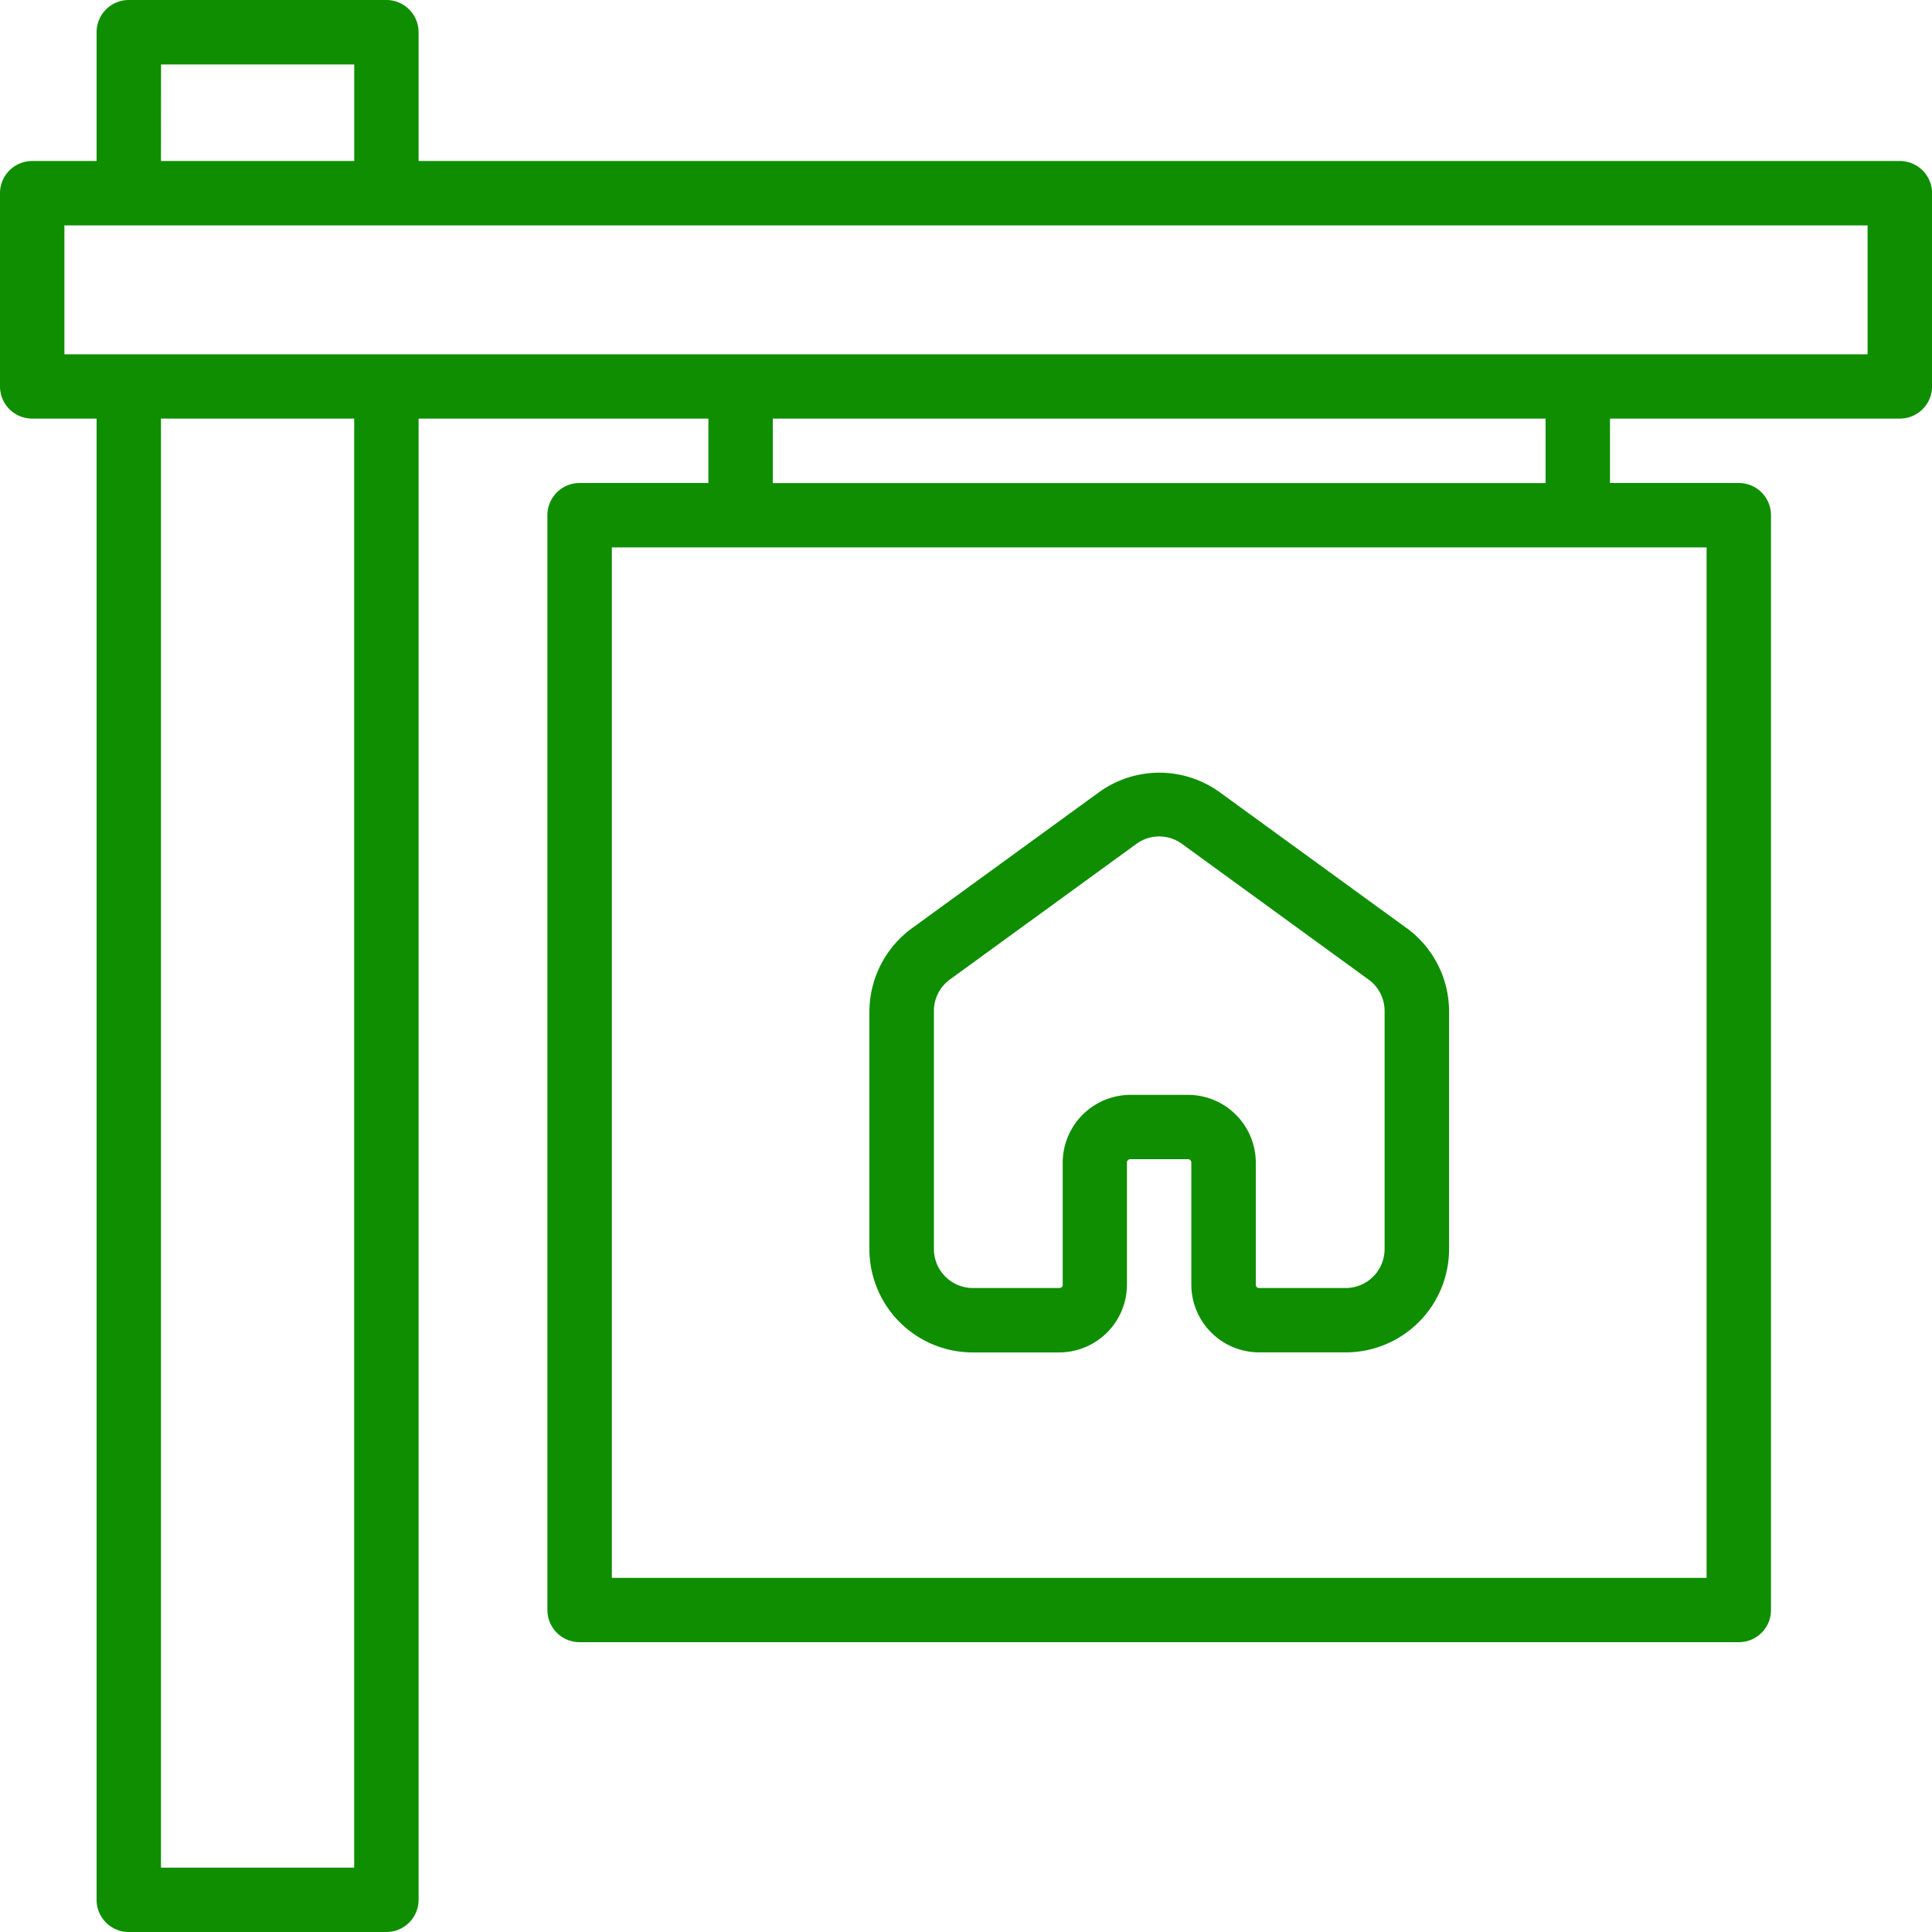
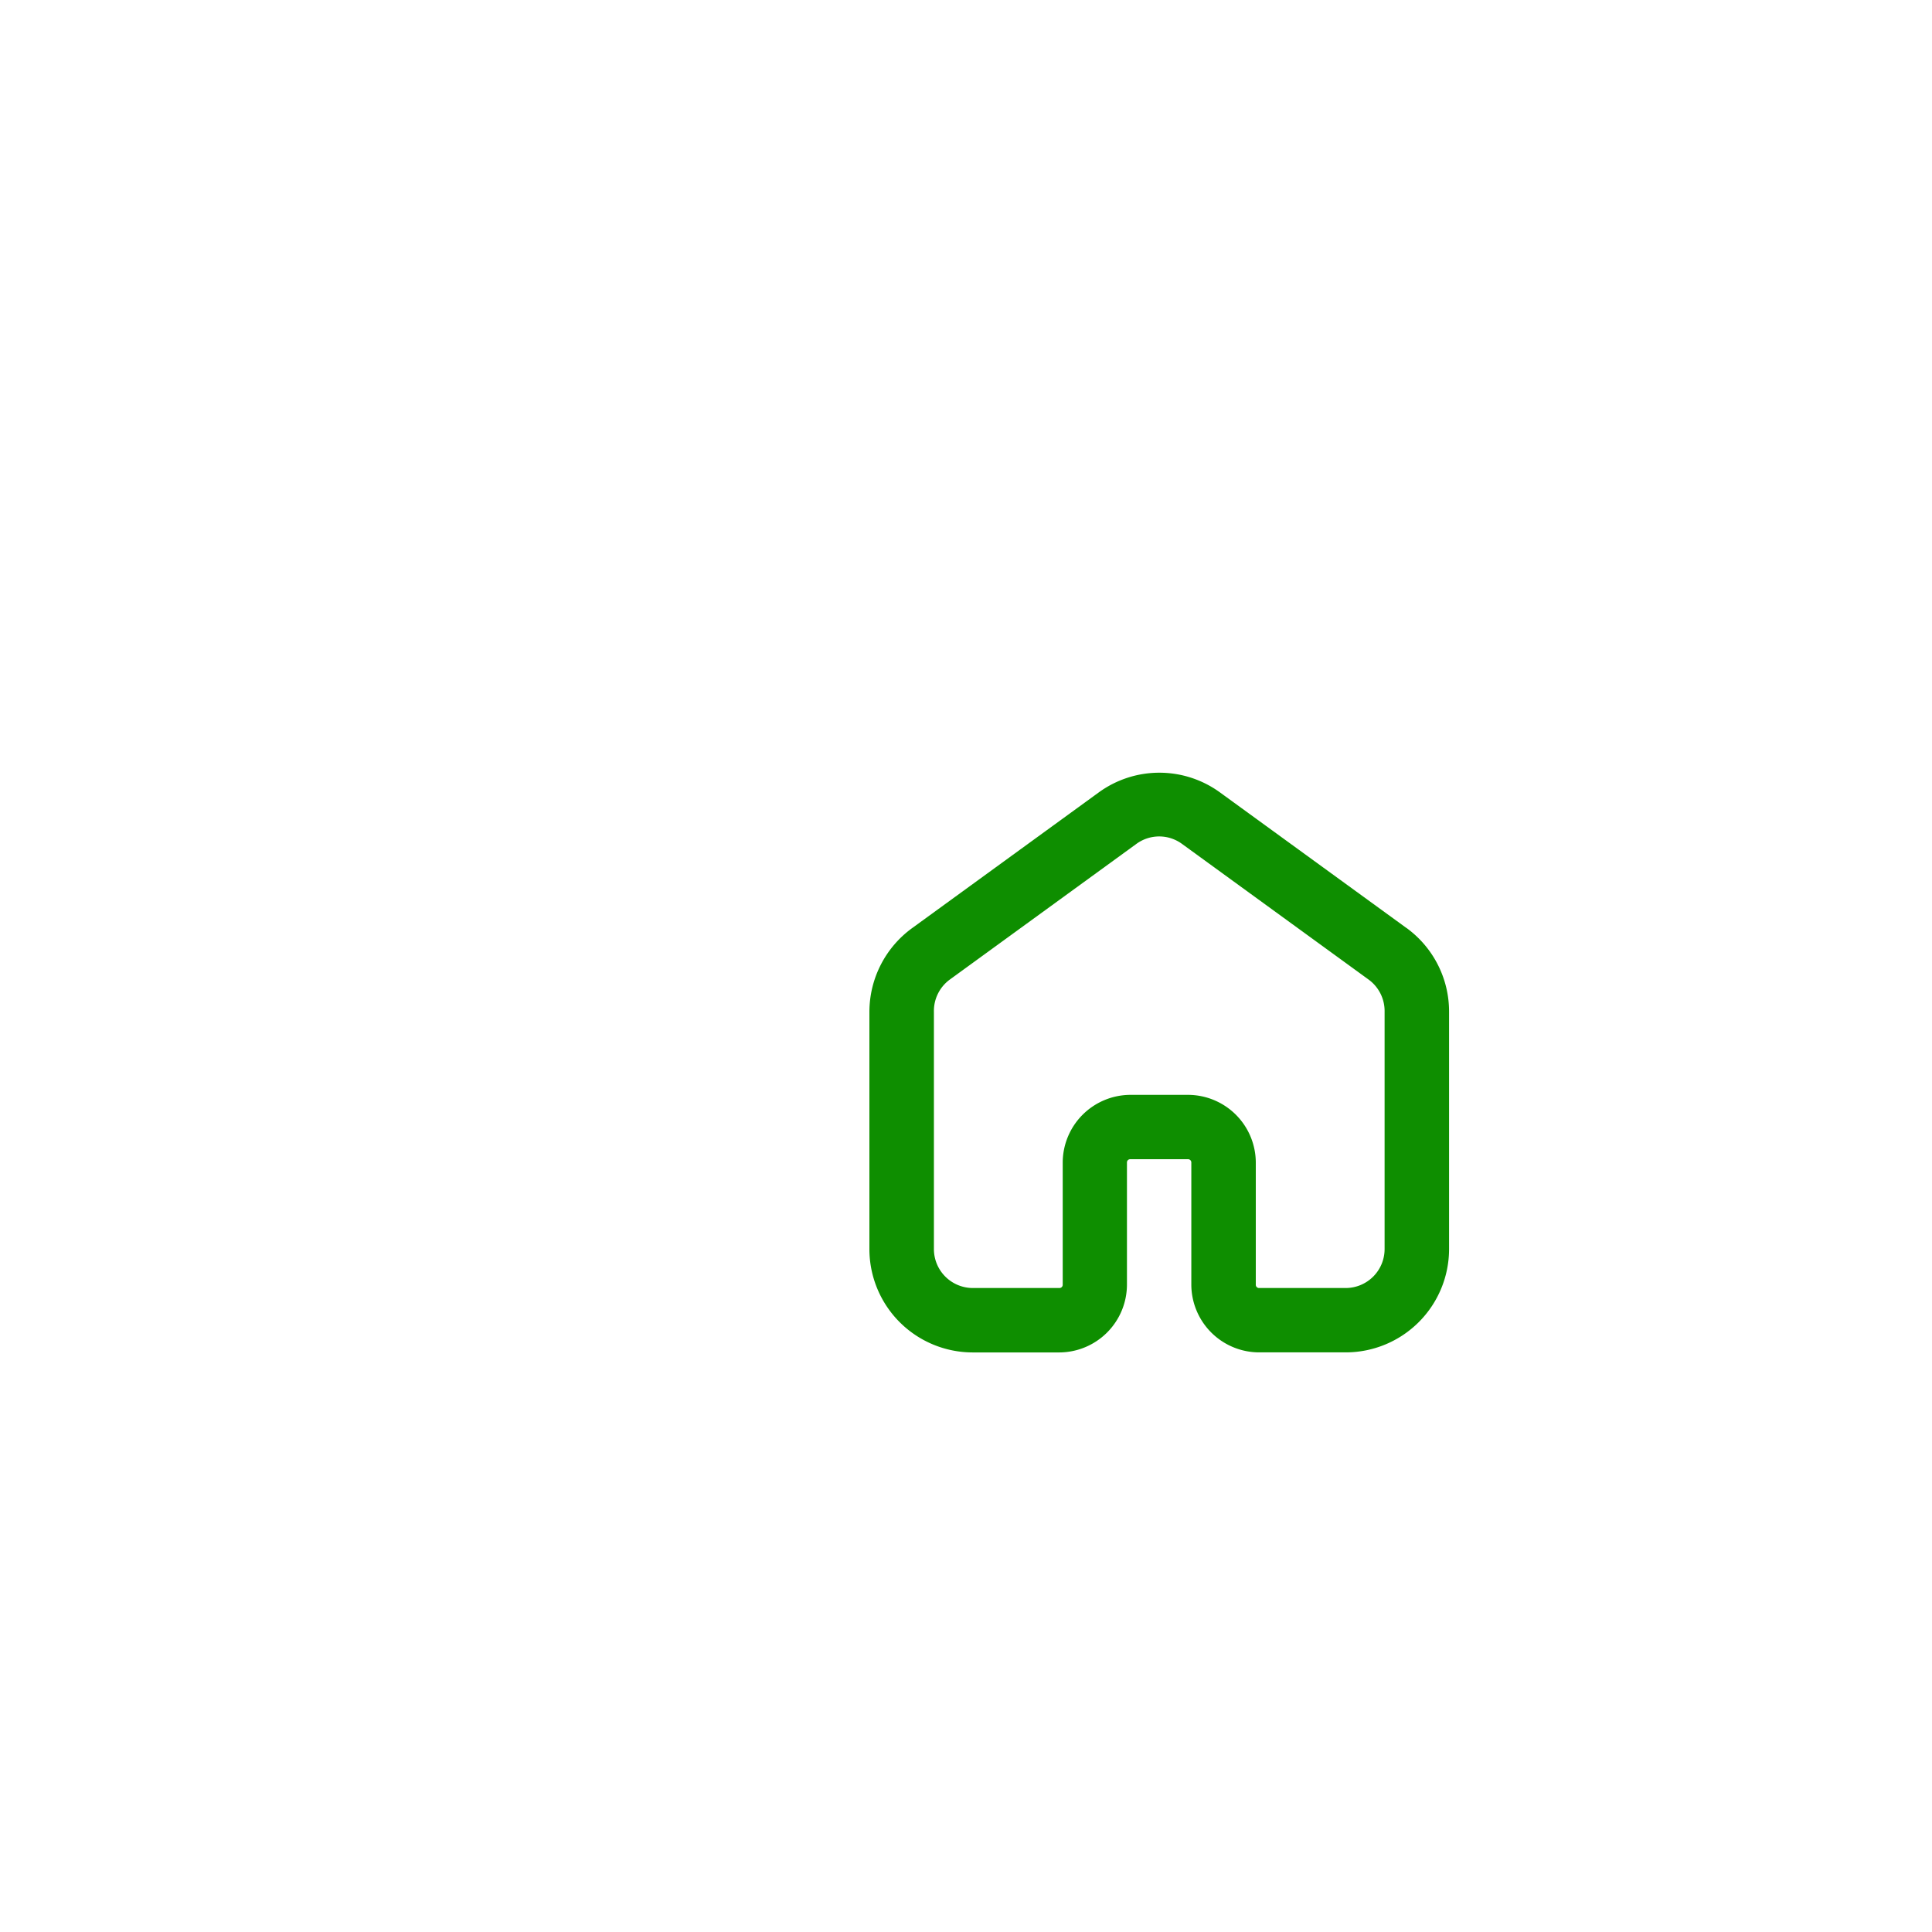
<svg xmlns="http://www.w3.org/2000/svg" width="100.062" height="100.062" viewBox="0 0 100.062 100.062">
  <g id="Groupe_2" data-name="Groupe 2" transform="translate(-161.403 -20.57)">
-     <path id="Tracé_5" data-name="Tracé 5" d="M259.8,28.909H183.083V22.238a1.67,1.67,0,0,0-1.668-1.668H168.073a1.667,1.667,0,0,0-1.667,1.668v6.671H163.07a1.667,1.667,0,0,0-1.667,1.668V40.583a1.666,1.666,0,0,0,1.667,1.667h3.336v76.715a1.666,1.666,0,0,0,1.667,1.667h13.342a1.668,1.668,0,0,0,1.668-1.667V42.25h15.009v3.336h-6.671a1.667,1.667,0,0,0-1.667,1.668v56.7a1.666,1.666,0,0,0,1.667,1.668h60.038a1.666,1.666,0,0,0,1.667-1.668v-56.7a1.666,1.666,0,0,0-1.667-1.668h-6.671V42.25H259.8a1.668,1.668,0,0,0,1.668-1.667V30.577a1.668,1.668,0,0,0-1.668-1.668Zm-90.056-5h10.006v5H169.741ZM179.747,117.3H169.741V42.25h10.006Zm70.044-15.009h-56.7V48.921h56.7Zm-8.339-56.7H201.427V42.25h40.025Zm16.677-6.671H164.738V32.244h93.391Z" fill="#0e8e00" />
    <path id="Tracé_6" data-name="Tracé 6" d="M234.248,68.634l-9.656-7.02h0a5.337,5.337,0,0,0-6.287,0l-9.656,7.021h0a5.372,5.372,0,0,0-2.218,4.336V85.278a5.354,5.354,0,0,0,5.353,5.337h4.486a3.518,3.518,0,0,0,3.5-3.5V80.775a.167.167,0,0,1,.167-.167h3a.169.169,0,0,1,.167.167v6.337a3.518,3.518,0,0,0,3.5,3.5H231.1a5.354,5.354,0,0,0,5.353-5.353V72.971a5.351,5.351,0,0,0-2.2-4.336Zm-1.134,16.628a2.018,2.018,0,0,1-2.018,2.017H226.61a.167.167,0,0,1-.167-.167V80.775a3.517,3.517,0,0,0-3.5-3.5h-3a3.517,3.517,0,0,0-3.5,3.5v6.337a.168.168,0,0,1-.049.118.17.17,0,0,1-.118.049h-4.486a2.018,2.018,0,0,1-2.018-2.017V72.97A2.016,2.016,0,0,1,210.6,71.3l9.656-7.021h0a2,2,0,0,1,2.368,0L232.28,71.3h0a2.016,2.016,0,0,1,.834,1.667V85.262Z" fill="#0e8e00" />
  </g>
</svg>